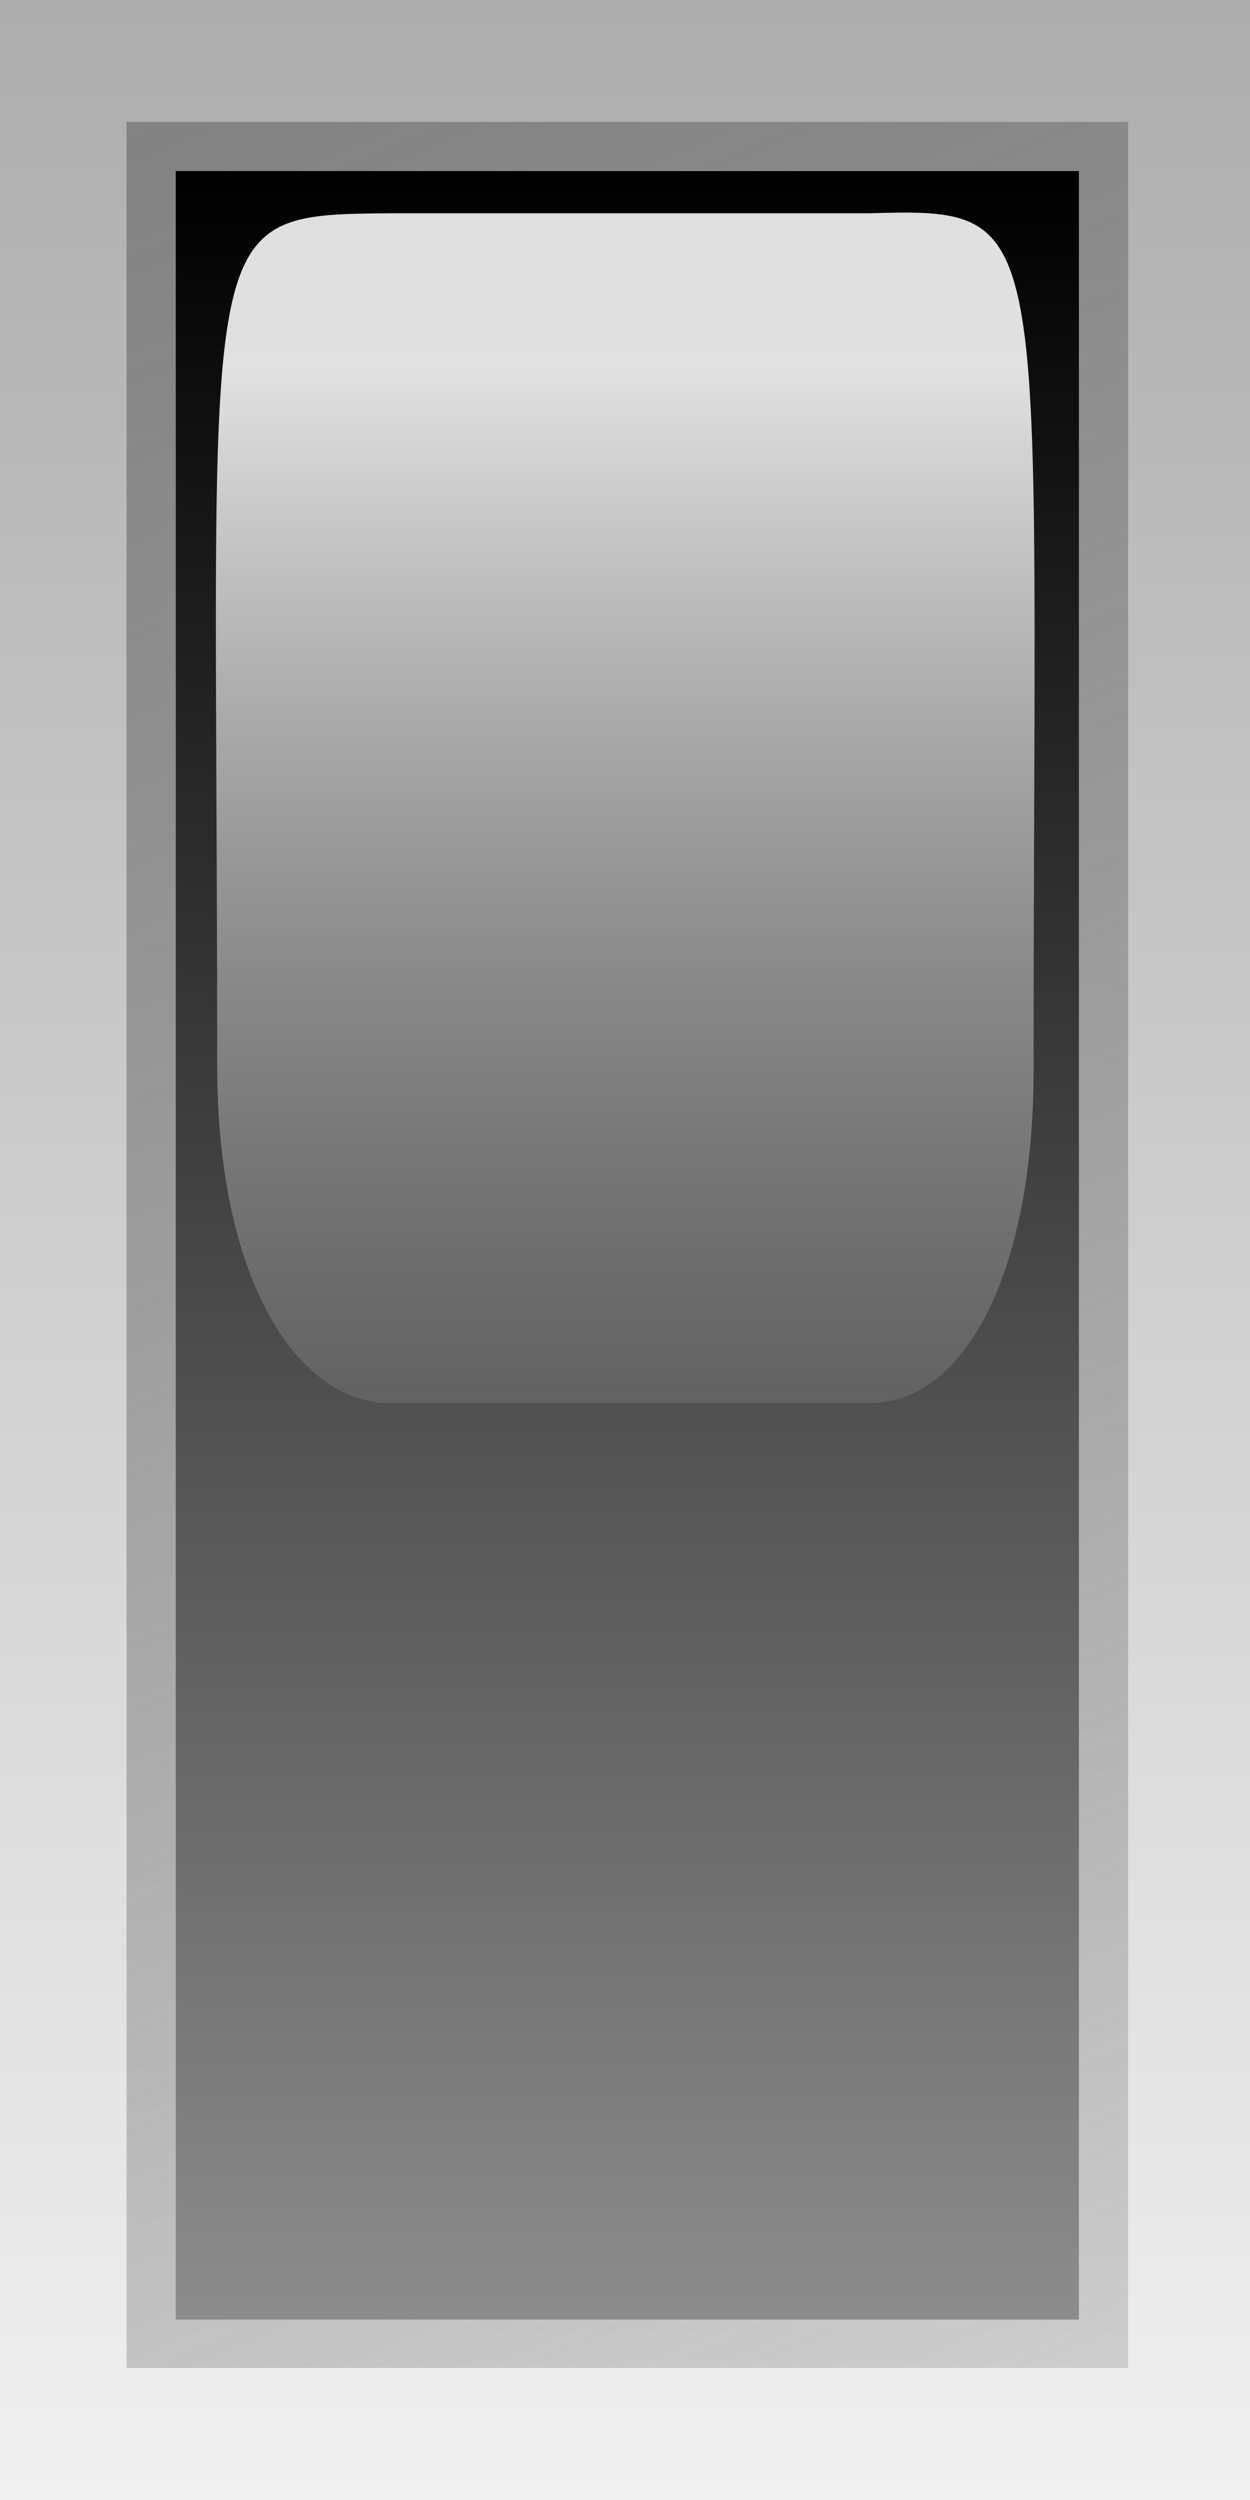
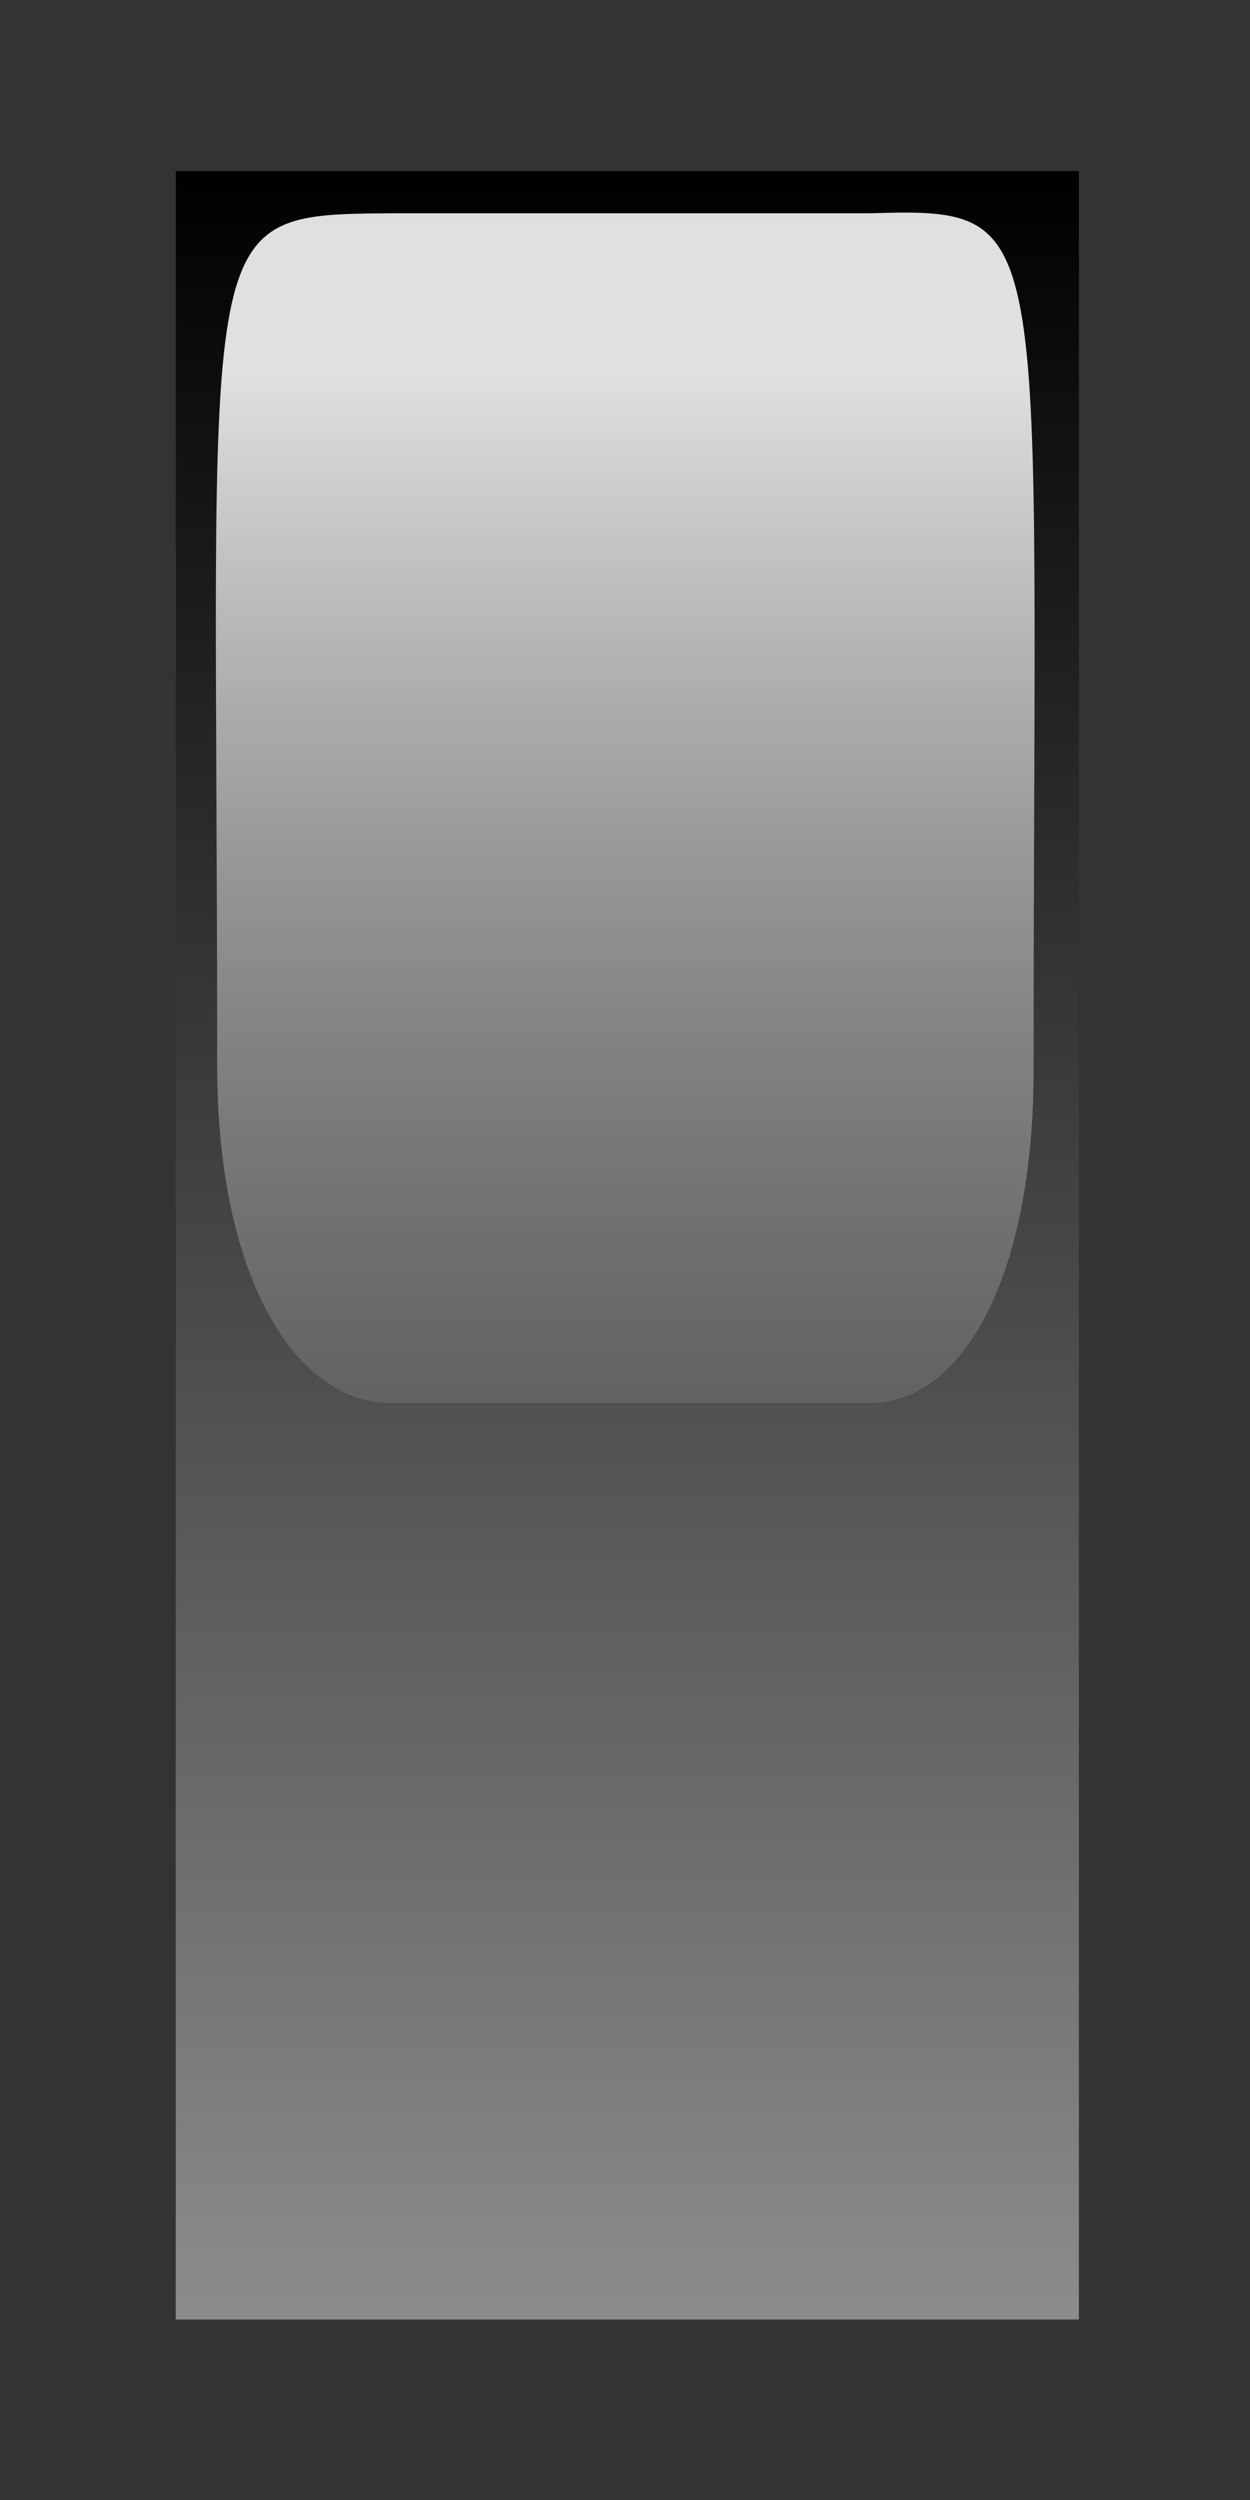
<svg xmlns="http://www.w3.org/2000/svg" viewBox="0 0 50 100">
  <rect x="0" y="0" width="50" height="100" fill="#333333" stroke="none" />
  <defs>
    <linearGradient id="d" y2="46.774" gradientUnits="userSpaceOnUse" y1="47.917" gradientTransform="matrix(.384 0 0 1.317 17.3 -22.732)" x2="21.594" x1="21.594">
      <stop offset="0" stop-color="#fff" stop-opacity="0" />
      <stop offset="1" stop-color="#fff" stop-opacity=".875" />
    </linearGradient>
    <linearGradient id="c" y2="40.797" gradientUnits="userSpaceOnUse" y1="40.797" gradientTransform="rotate(90 28 38.4)" x2="30.969" x1="28.219">
      <stop offset="0" />
      <stop offset="1" stop-color="#8c8c8c" />
    </linearGradient>
    <linearGradient id="b" y2="40.218" gradientUnits="userSpaceOnUse" y1="41.438" gradientTransform="rotate(90 28 38.4)" x2="31.031" x1="28.156">
      <stop offset="0" stop-color="#828282" />
      <stop offset="1" stop-color="#929292" stop-opacity=".353" />
    </linearGradient>
    <linearGradient id="a" y2="40.8" gradientUnits="userSpaceOnUse" y1="40.8" gradientTransform="rotate(90 28 38.4)" x2="31.2" x1="28">
      <stop offset="0" stop-color="#adadad" />
      <stop offset="1" stop-color="#f0f0f0" />
    </linearGradient>
  </defs>
-   <path d="M26.4 38.4v3.2h-1.6v-3.2h1.6z" fill="url(#a)" transform="translate(-775 -1200) scale(31.25)" />
-   <path d="M26.244 38.556h-1.282v2.875h1.282v-2.875z" fill="url(#b)" transform="translate(-775 -1200) scale(31.25)" />
  <path d="M26.181 38.619h-1.156v2.75h1.156v-2.75z" fill="url(#c)" transform="translate(-775 -1200) scale(31.25)" />
  <path d="M25.3 38.673c-.258.002-.222.002-.222 1.091 0 .272.101.432.222.432h.613c.121 0 .21-.165.21-.426 0-1.096.031-1.104-.21-1.097H25.3z" fill="url(#d)" transform="translate(-775 -1200) scale(31.25)" />
</svg>